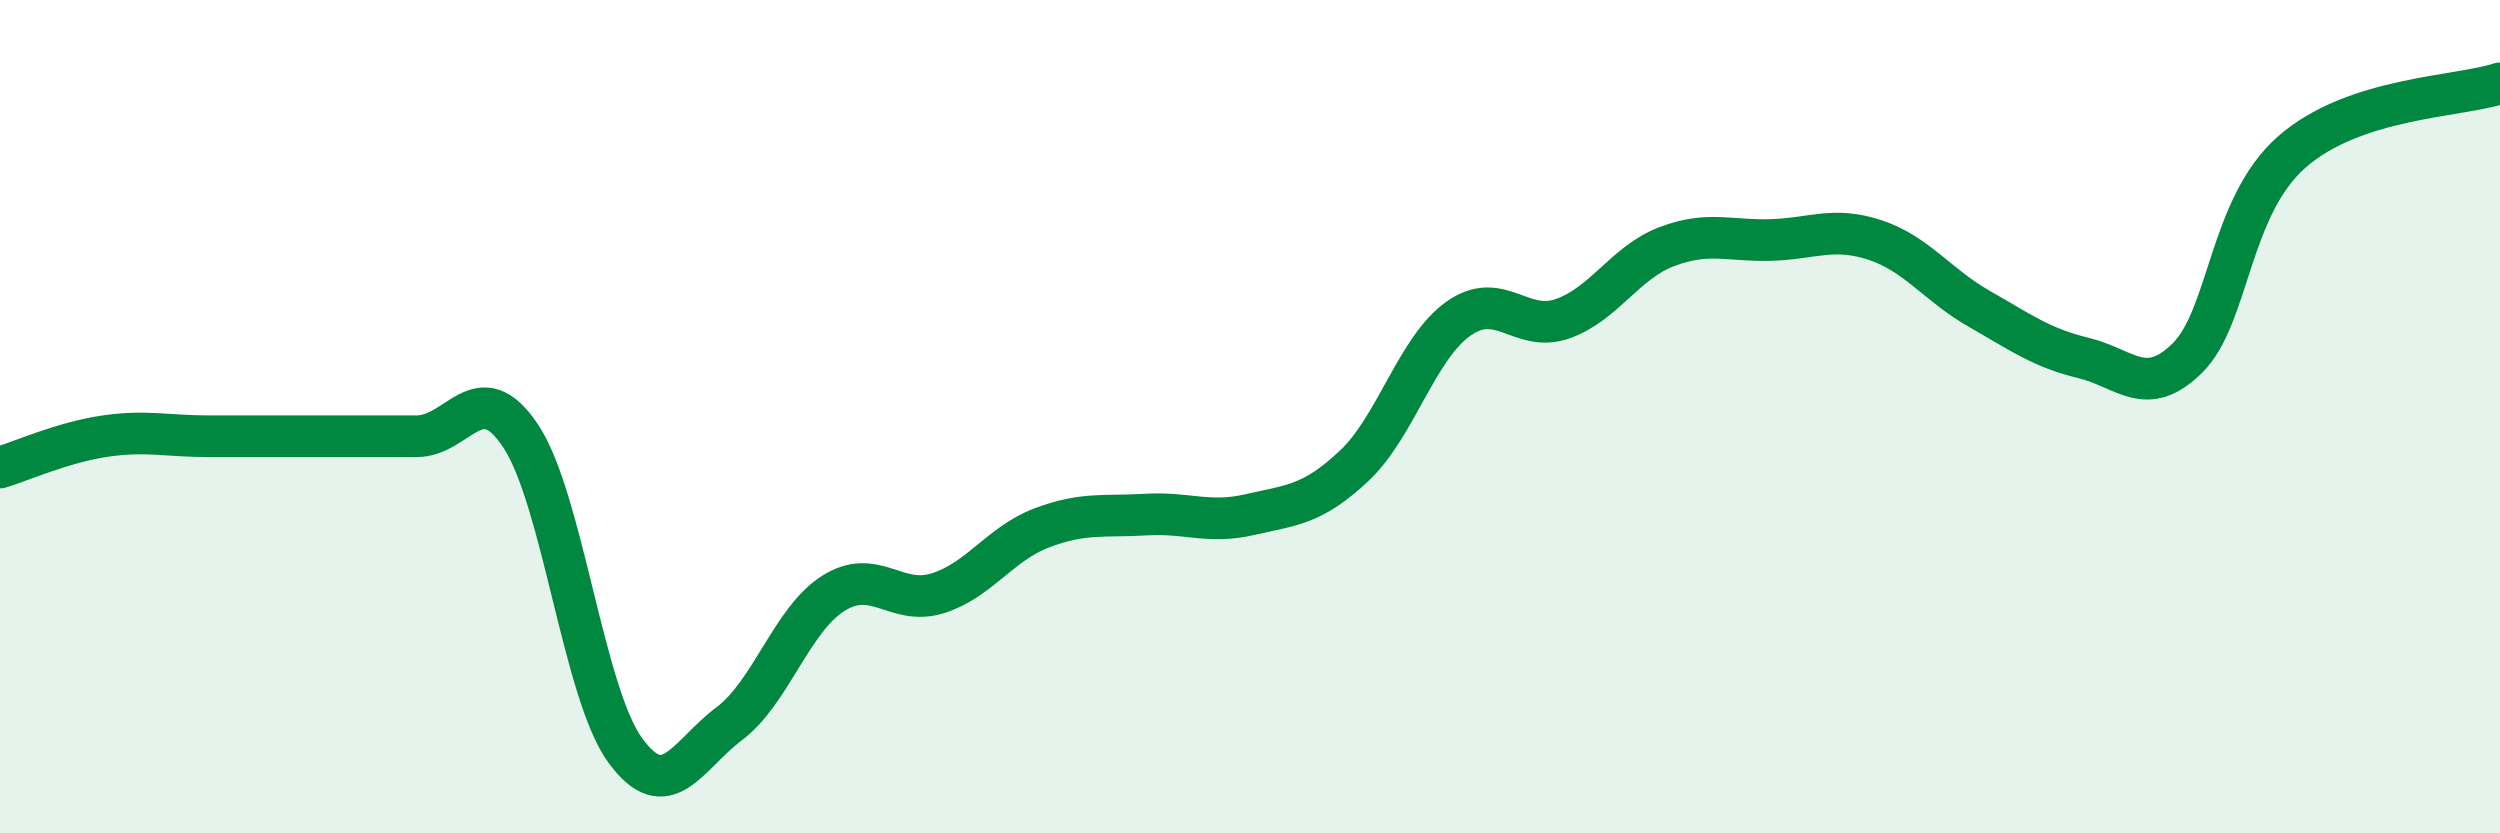
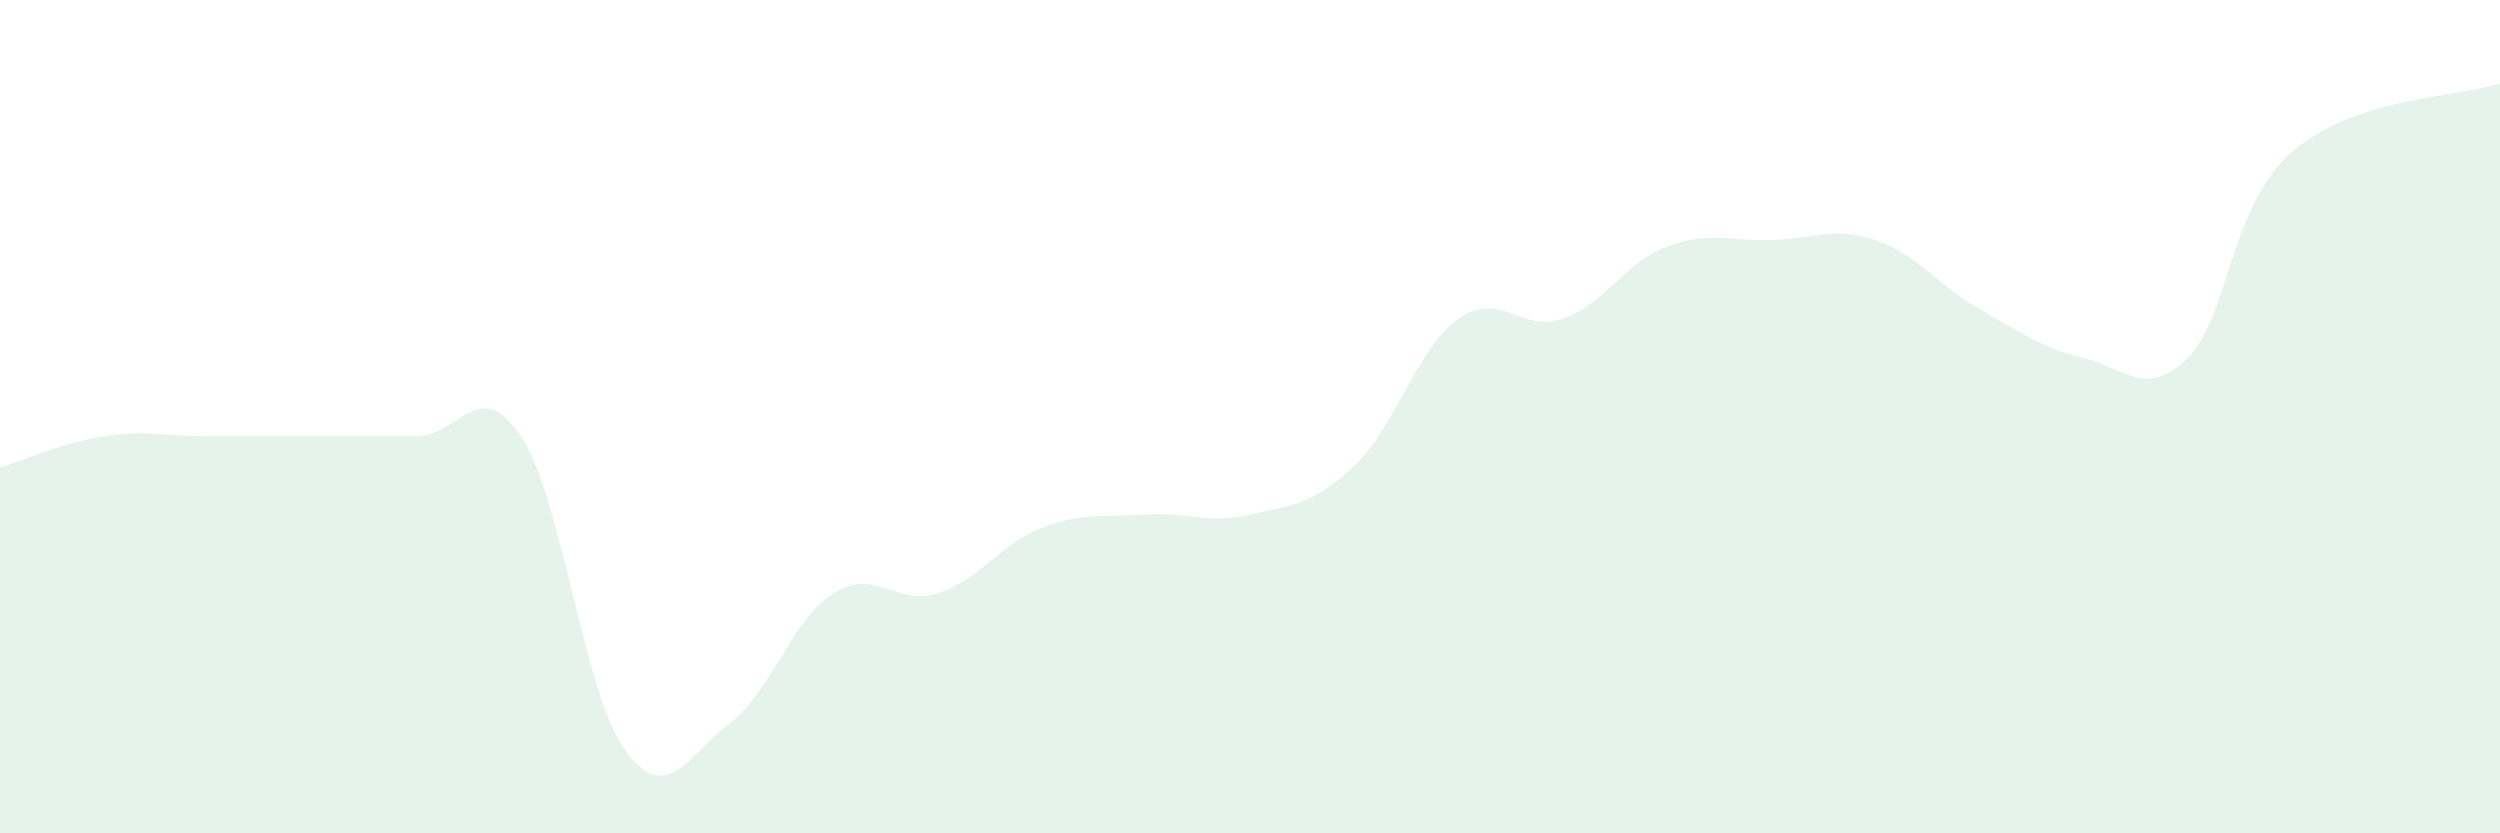
<svg xmlns="http://www.w3.org/2000/svg" width="60" height="20" viewBox="0 0 60 20">
  <path d="M 0,11.22 C 0.5,11.07 1.5,10.62 2.5,10.47 C 3.5,10.32 4,10.47 5,10.47 C 6,10.47 6.5,10.47 7.5,10.47 C 8.5,10.47 9,10.47 10,10.47 C 11,10.47 11.5,8.96 12.5,10.47 C 13.5,11.98 14,16.62 15,18 C 16,19.38 16.5,18.12 17.5,17.37 C 18.5,16.62 19,14.87 20,14.24 C 21,13.61 21.5,14.55 22.5,14.24 C 23.5,13.93 24,13.05 25,12.67 C 26,12.29 26.5,12.41 27.5,12.35 C 28.5,12.29 29,12.58 30,12.35 C 31,12.12 31.5,12.12 32.5,11.18 C 33.5,10.24 34,8.36 35,7.65 C 36,6.94 36.5,8 37.5,7.65 C 38.5,7.3 39,6.3 40,5.92 C 41,5.54 41.5,5.79 42.5,5.76 C 43.5,5.73 44,5.43 45,5.76 C 46,6.09 46.5,6.84 47.5,7.41 C 48.5,7.98 49,8.35 50,8.59 C 51,8.83 51.5,9.58 52.5,8.59 C 53.5,7.6 53.5,4.97 55,3.65 C 56.5,2.33 59,2.33 60,2L60 20L0 20Z" fill="#008740" opacity="0.1" stroke-linecap="round" stroke-linejoin="round" />
-   <path d="M 0,11.22 C 0.5,11.07 1.5,10.62 2.5,10.47 C 3.5,10.32 4,10.47 5,10.47 C 6,10.47 6.5,10.47 7.5,10.47 C 8.5,10.47 9,10.47 10,10.47 C 11,10.47 11.5,8.96 12.5,10.47 C 13.5,11.98 14,16.62 15,18 C 16,19.38 16.5,18.12 17.5,17.37 C 18.5,16.62 19,14.87 20,14.24 C 21,13.61 21.5,14.55 22.5,14.24 C 23.5,13.93 24,13.05 25,12.67 C 26,12.29 26.5,12.41 27.5,12.35 C 28.5,12.29 29,12.58 30,12.35 C 31,12.12 31.5,12.12 32.5,11.18 C 33.5,10.24 34,8.36 35,7.65 C 36,6.94 36.5,8 37.5,7.65 C 38.5,7.3 39,6.3 40,5.92 C 41,5.54 41.5,5.79 42.5,5.76 C 43.5,5.73 44,5.43 45,5.76 C 46,6.09 46.5,6.84 47.5,7.41 C 48.5,7.98 49,8.35 50,8.59 C 51,8.83 51.5,9.58 52.5,8.59 C 53.5,7.6 53.5,4.97 55,3.65 C 56.5,2.33 59,2.33 60,2" stroke="#008740" stroke-width="1" fill="none" stroke-linecap="round" stroke-linejoin="round" />
</svg>